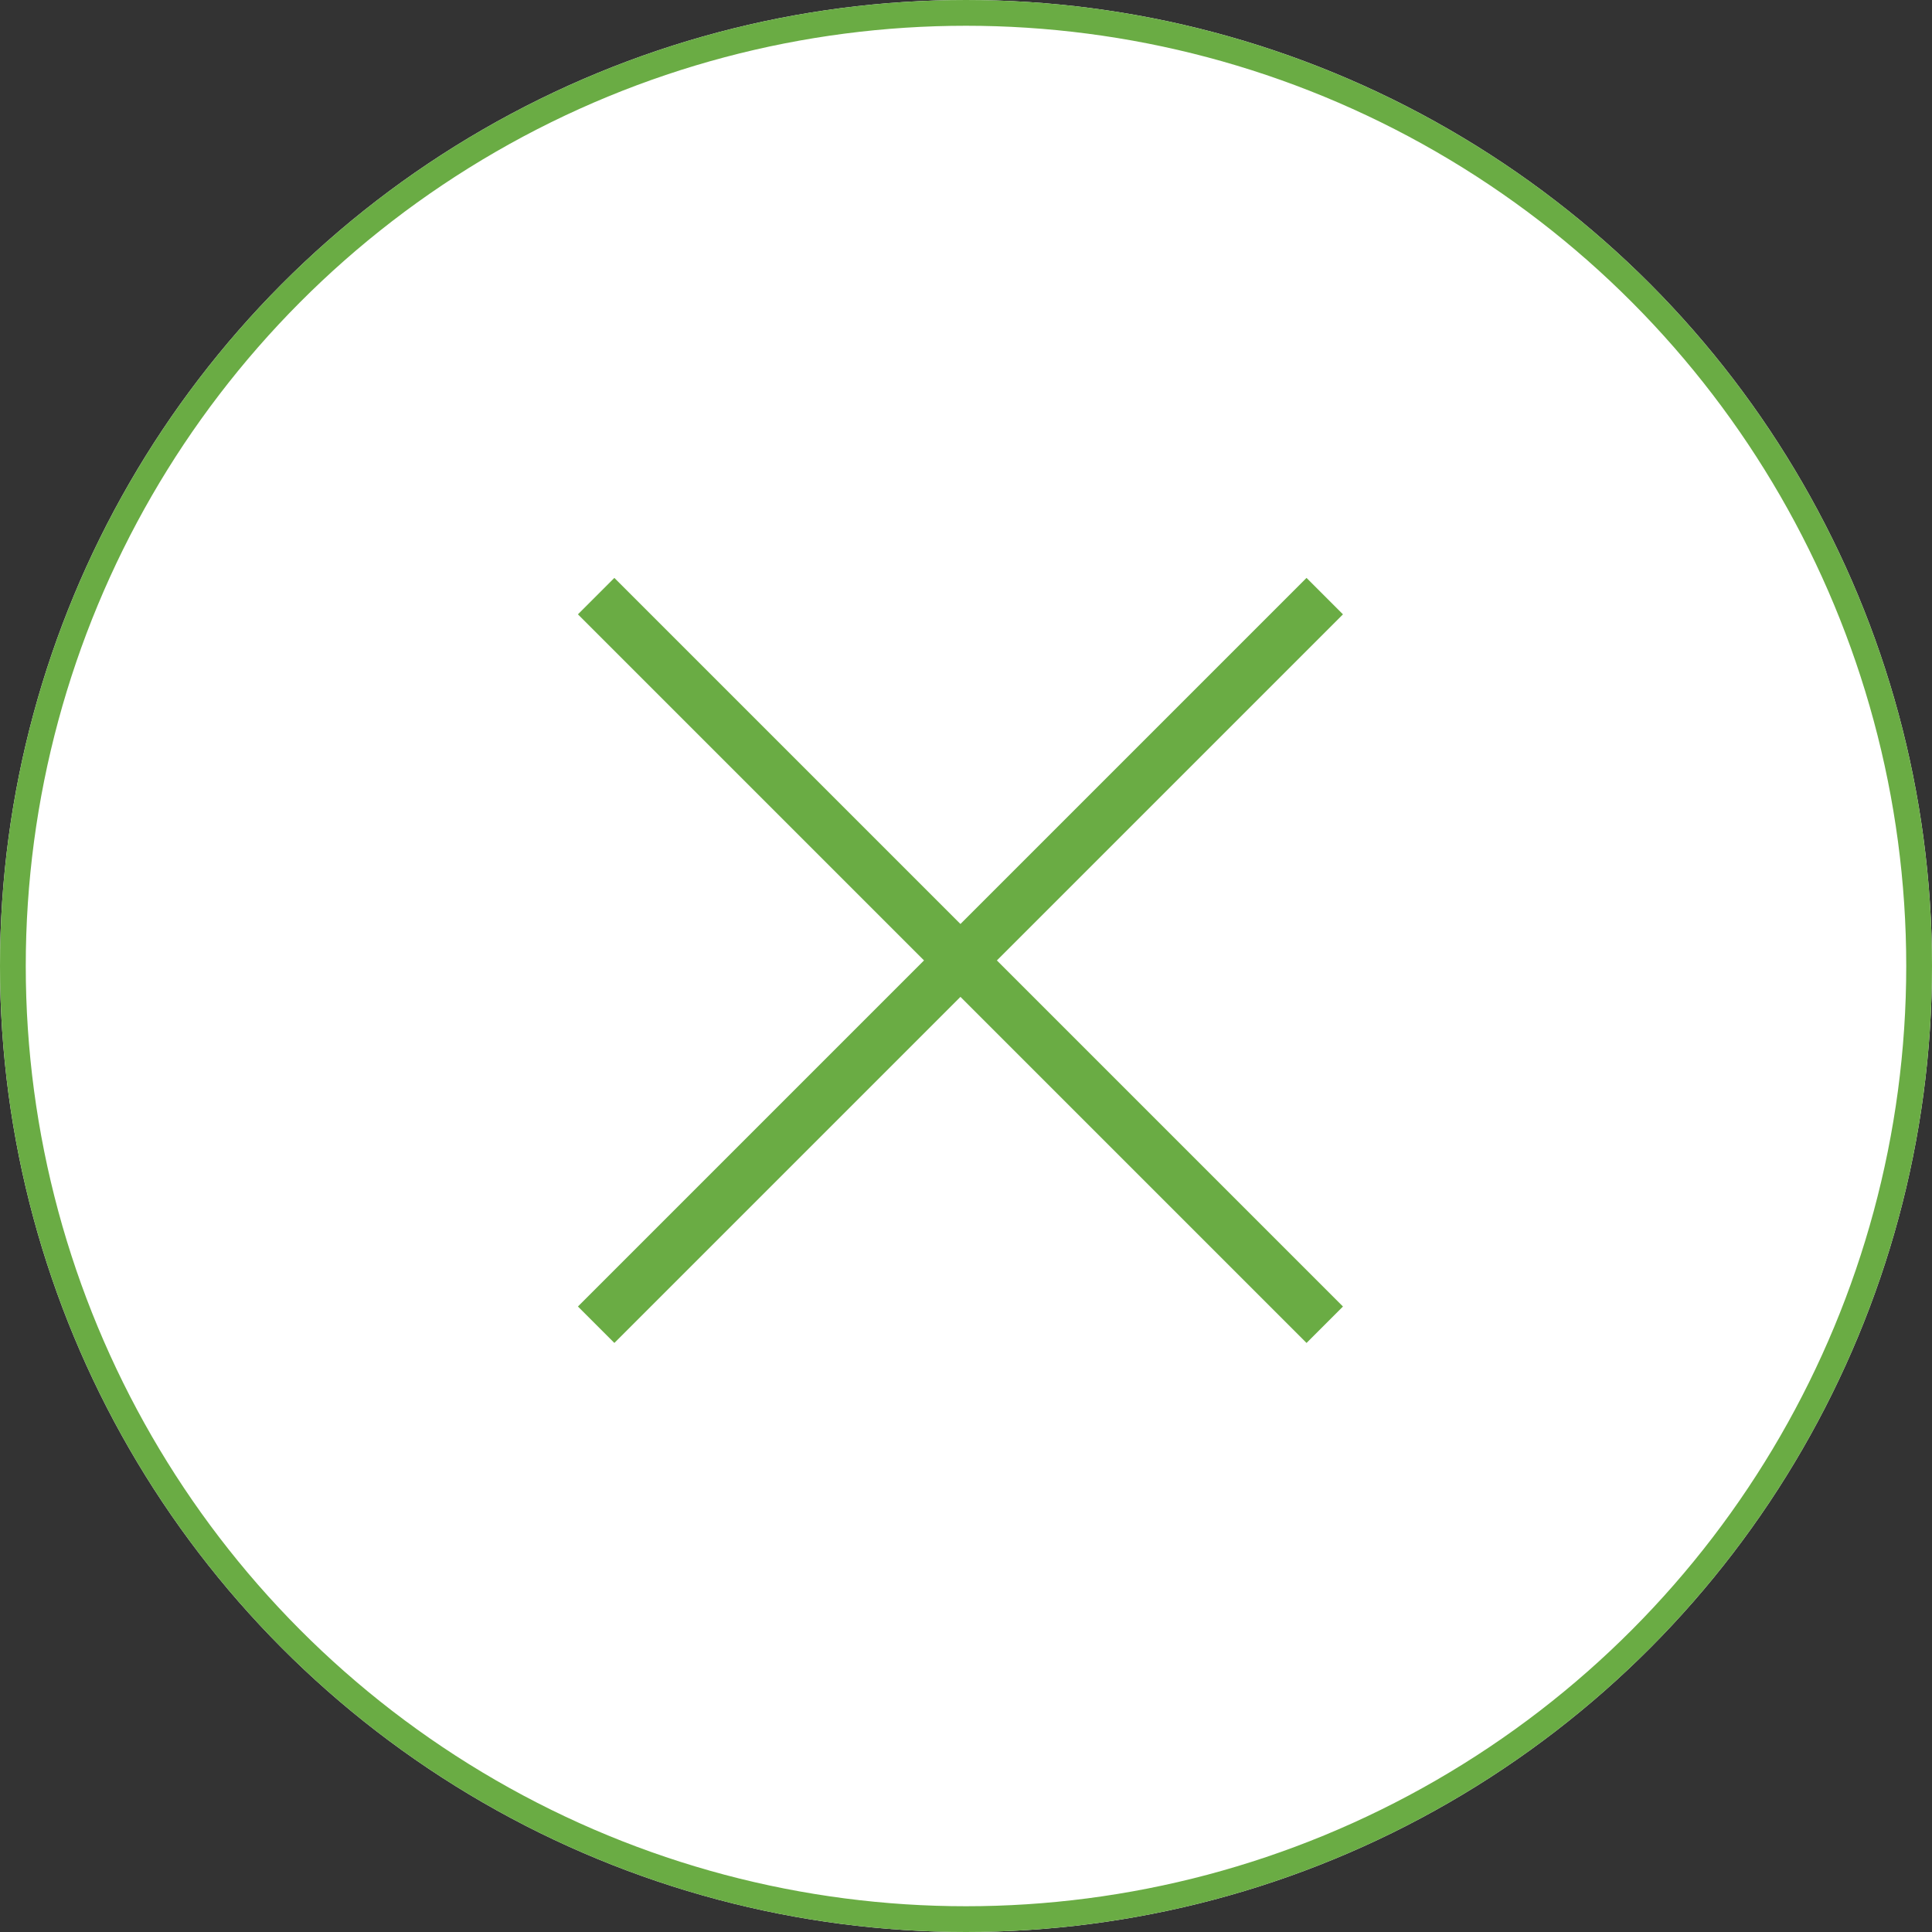
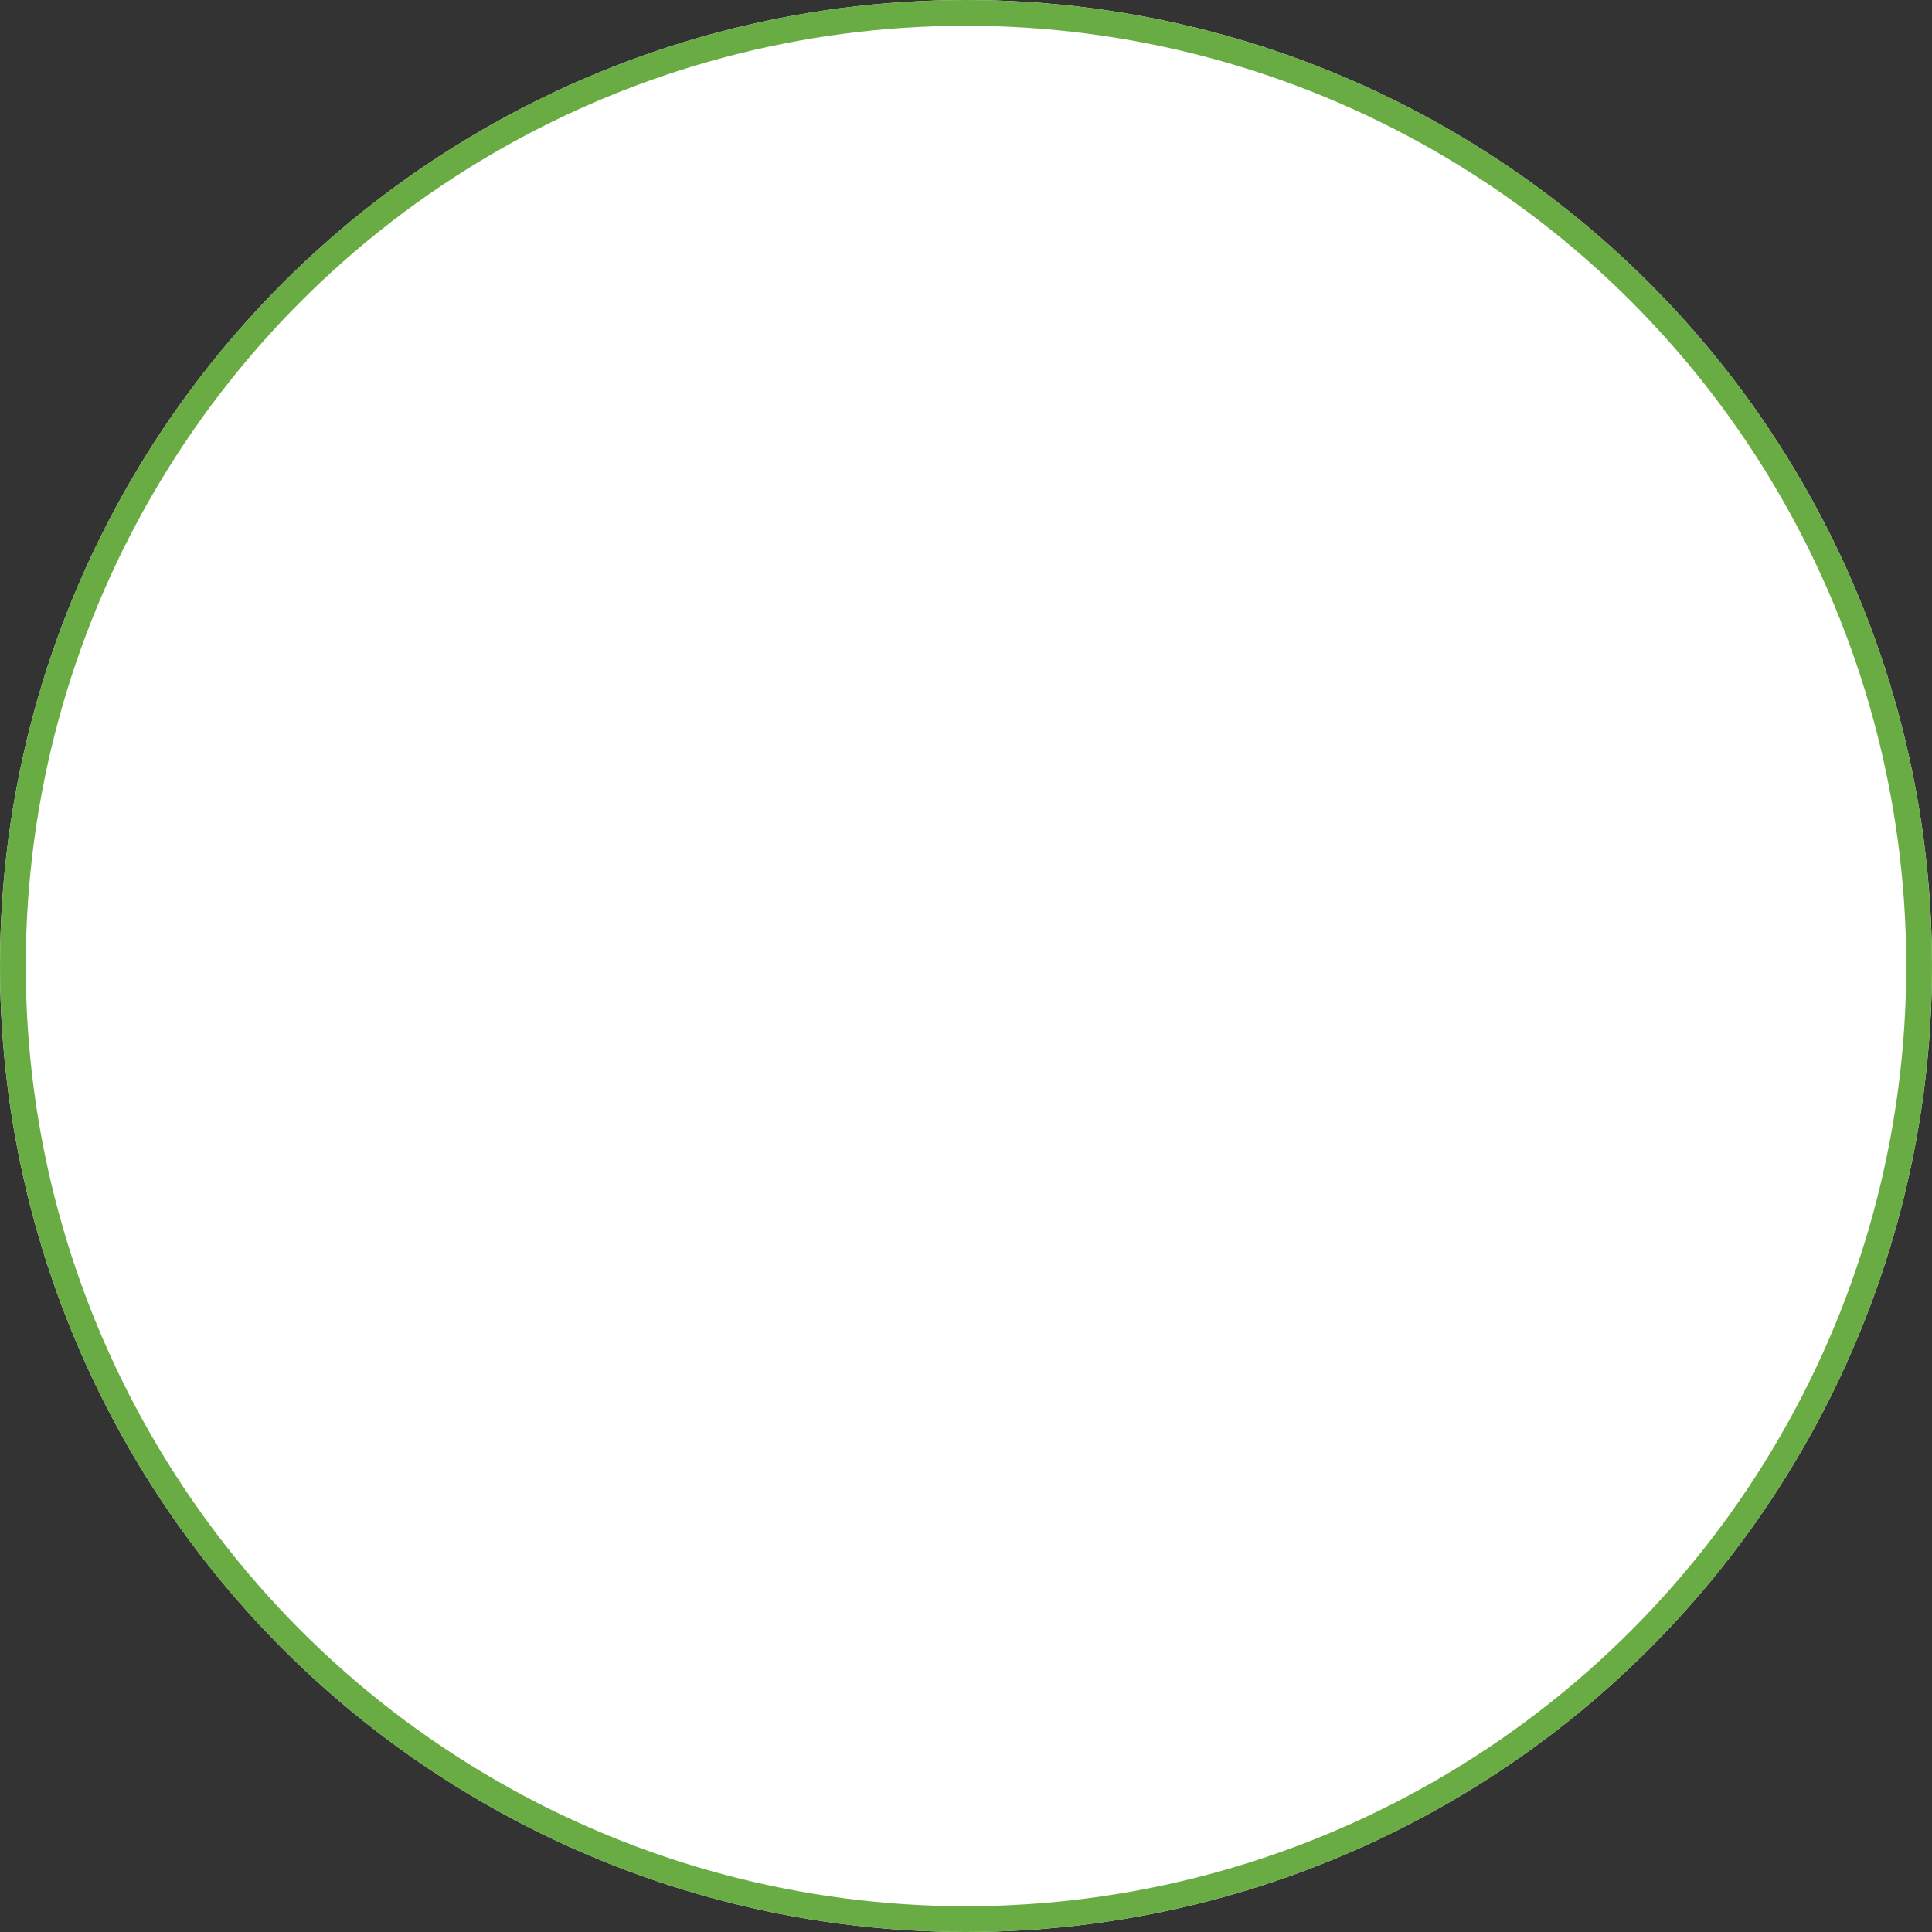
<svg xmlns="http://www.w3.org/2000/svg" width="75" height="75" viewBox="0 0 75 75">
  <rect x="0" y="0" width="75" height="75" fill="#333333" stroke="none" />
  <g id="グループ_8423" data-name="グループ 8423" transform="translate(-1063 -7371)">
    <g id="楕円形_292" data-name="楕円形 292" transform="translate(1063 7371)" fill="#fff" stroke="#6aac44" stroke-width="1">
      <circle cx="37.5" cy="37.5" r="37.5" stroke="none" />
      <circle cx="37.5" cy="37.5" r="37" fill="none" />
    </g>
    <g id="グループ_8420" data-name="グループ 8420" transform="translate(5569.253 1527.93) rotate(45)">
-       <path id="パス_27380" data-name="パス 27380" d="M-16215-5677.924v40" transform="translate(17213 12976)" fill="none" stroke="#6aac44" stroke-width="2" />
-       <path id="パス_27381" data-name="パス 27381" d="M-16215-5677.924v40" transform="translate(-4659.924 23533.076) rotate(90)" fill="none" stroke="#6aac44" stroke-width="2" />
-     </g>
+       </g>
  </g>
</svg>